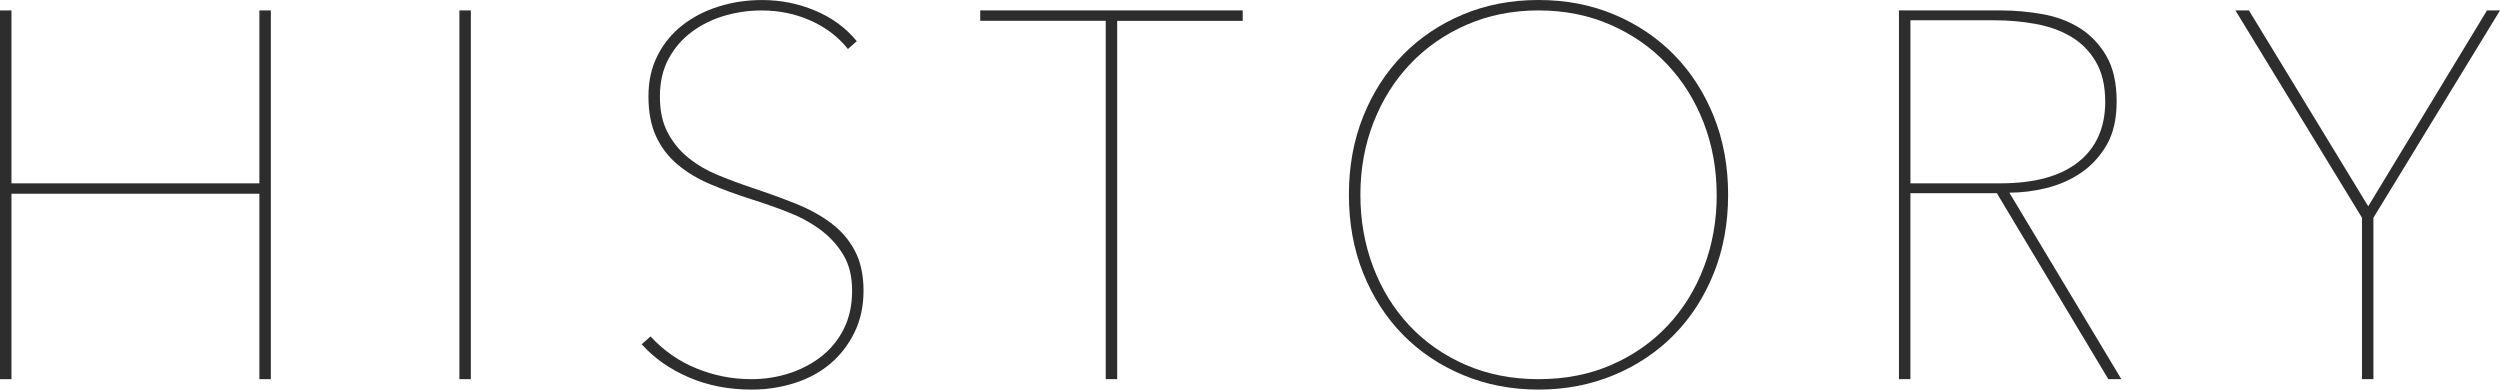
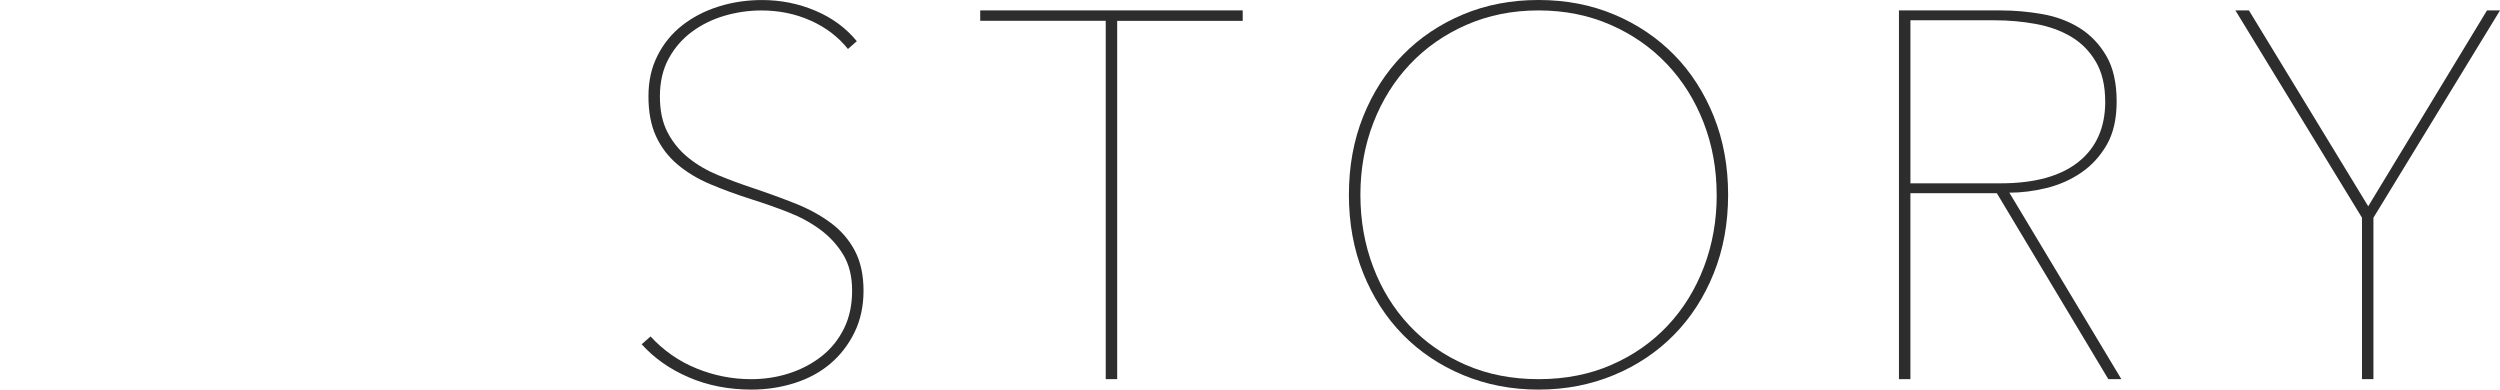
<svg xmlns="http://www.w3.org/2000/svg" id="_レイヤー_2" viewBox="0 0 877.59 136.76">
  <defs>
    <style>.cls-1{fill:#2d2d2d;}</style>
  </defs>
  <g id="design">
    <g>
-       <path class="cls-1" d="M91.05,133.1V68.01H4.02v65.09H0V3.66H4.02v60.7H91.05V3.66h4.02V133.1h-4.02Z" />
-       <path class="cls-1" d="M161.26,133.1V3.66h4.02V133.1h-4.02Z" />
      <path class="cls-1" d="M303.13,102.02c0,5.48-1.07,10.39-3.2,14.72-2.13,4.33-4.97,7.98-8.5,10.97-3.54,2.99-7.71,5.24-12.52,6.76-4.82,1.52-9.84,2.29-15.08,2.29-8.04,0-15.39-1.43-22.03-4.3-6.65-2.86-12.16-6.73-16.55-11.61l3.11-2.74c4.63,5,10.02,8.75,16.18,11.24,6.15,2.5,12.52,3.75,19.11,3.75,4.75,0,9.26-.7,13.53-2.1,4.27-1.4,8.04-3.41,11.34-6.03,3.29-2.62,5.88-5.85,7.77-9.69,1.89-3.84,2.83-8.26,2.83-13.25s-1.04-9.2-3.11-12.62c-2.07-3.41-4.75-6.34-8.04-8.78-3.29-2.44-7.04-4.48-11.24-6.12s-8.44-3.14-12.71-4.48c-5.37-1.71-10.27-3.5-14.72-5.39-4.45-1.89-8.29-4.21-11.52-6.95-3.23-2.74-5.73-6.03-7.5-9.87-1.77-3.84-2.65-8.5-2.65-13.99s1.07-10.15,3.2-14.35c2.13-4.21,5.03-7.74,8.68-10.6,3.66-2.86,7.89-5.06,12.71-6.58,4.81-1.52,9.9-2.29,15.27-2.29,6.58,0,12.83,1.25,18.74,3.75,5.91,2.5,10.76,6.07,14.54,10.7l-3.11,2.74c-3.41-4.27-7.77-7.59-13.07-9.96s-11.06-3.57-17.28-3.57c-4.39,0-8.68,.61-12.89,1.83-4.21,1.22-8.02,3.08-11.43,5.58-3.41,2.5-6.16,5.64-8.23,9.42-2.07,3.78-3.11,8.23-3.11,13.35s.91,9.23,2.74,12.71c1.83,3.47,4.26,6.43,7.31,8.87,3.04,2.44,6.49,4.45,10.33,6.03,3.84,1.58,7.77,3.05,11.79,4.39,5.48,1.83,10.6,3.69,15.36,5.58,4.75,1.89,8.93,4.18,12.52,6.86,3.59,2.68,6.4,5.94,8.41,9.78,2.01,3.84,3.02,8.5,3.02,13.99Z" />
      <path class="cls-1" d="M392.17,7.31v125.79h-4.02V7.31h-44.06V3.66h92.15v3.66h-44.06Z" />
      <path class="cls-1" d="M606.63,68.38c0,10-1.68,19.17-5.03,27.52-3.35,8.35-7.98,15.54-13.9,21.57-5.91,6.03-12.95,10.76-21.12,14.17-8.17,3.41-17,5.12-26.51,5.12s-18.35-1.71-26.51-5.12c-8.17-3.41-15.21-8.14-21.12-14.17-5.91-6.03-10.54-13.22-13.9-21.57-3.35-8.35-5.03-17.52-5.03-27.52s1.67-19.17,5.03-27.52c3.35-8.35,7.98-15.54,13.9-21.57,5.91-6.03,12.92-10.76,21.03-14.17,8.1-3.41,16.97-5.12,26.6-5.12s18.49,1.71,26.6,5.12c8.1,3.41,15.11,8.14,21.03,14.17,5.91,6.03,10.54,13.23,13.9,21.57,3.35,8.35,5.03,17.52,5.03,27.52Zm-4.02,0c0-9.02-1.53-17.46-4.57-25.32-3.05-7.86-7.34-14.72-12.89-20.57-5.55-5.85-12.16-10.45-19.84-13.8-7.68-3.35-16.09-5.03-25.23-5.03s-17.55,1.68-25.23,5.03c-7.68,3.35-14.29,7.95-19.84,13.8-5.55,5.85-9.84,12.71-12.89,20.57-3.05,7.86-4.57,16.3-4.57,25.32s1.49,17.46,4.48,25.32c2.98,7.86,7.22,14.72,12.71,20.57,5.49,5.85,12.07,10.45,19.75,13.8,7.68,3.35,16.21,5.03,25.6,5.03s17.92-1.67,25.6-5.03c7.68-3.35,14.26-7.95,19.75-13.8,5.49-5.85,9.72-12.71,12.71-20.57,2.99-7.86,4.48-16.3,4.48-25.32Z" />
      <path class="cls-1" d="M740.1,133.1l-39.13-65.27h-30.35v65.27h-4.02V3.66h35.83c4.75,0,9.57,.43,14.44,1.28,4.87,.85,9.23,2.47,13.07,4.84,3.84,2.38,6.98,5.64,9.42,9.78,2.44,4.14,3.66,9.51,3.66,16.09,0,6.1-1.16,11.15-3.47,15.17-2.32,4.02-5.3,7.29-8.96,9.78-3.66,2.5-7.71,4.3-12.16,5.39-4.45,1.1-8.81,1.65-13.07,1.65l39.31,65.45h-4.57Zm-1.1-97.45c0-5.61-1.1-10.27-3.29-13.99-2.19-3.72-5.09-6.64-8.68-8.78-3.6-2.13-7.74-3.62-12.43-4.48-4.69-.85-9.48-1.28-14.35-1.28h-29.62v57.23h31.63c11.94,0,21.05-2.5,27.33-7.5,6.28-5,9.42-12.07,9.42-21.21Z" />
      <path class="cls-1" d="M833.16,76.42v56.68h-4.02v-56.68L784.71,3.66h4.75l41.87,68.75L873.02,3.66h4.57l-44.43,72.77Z" />
    </g>
  </g>
</svg>